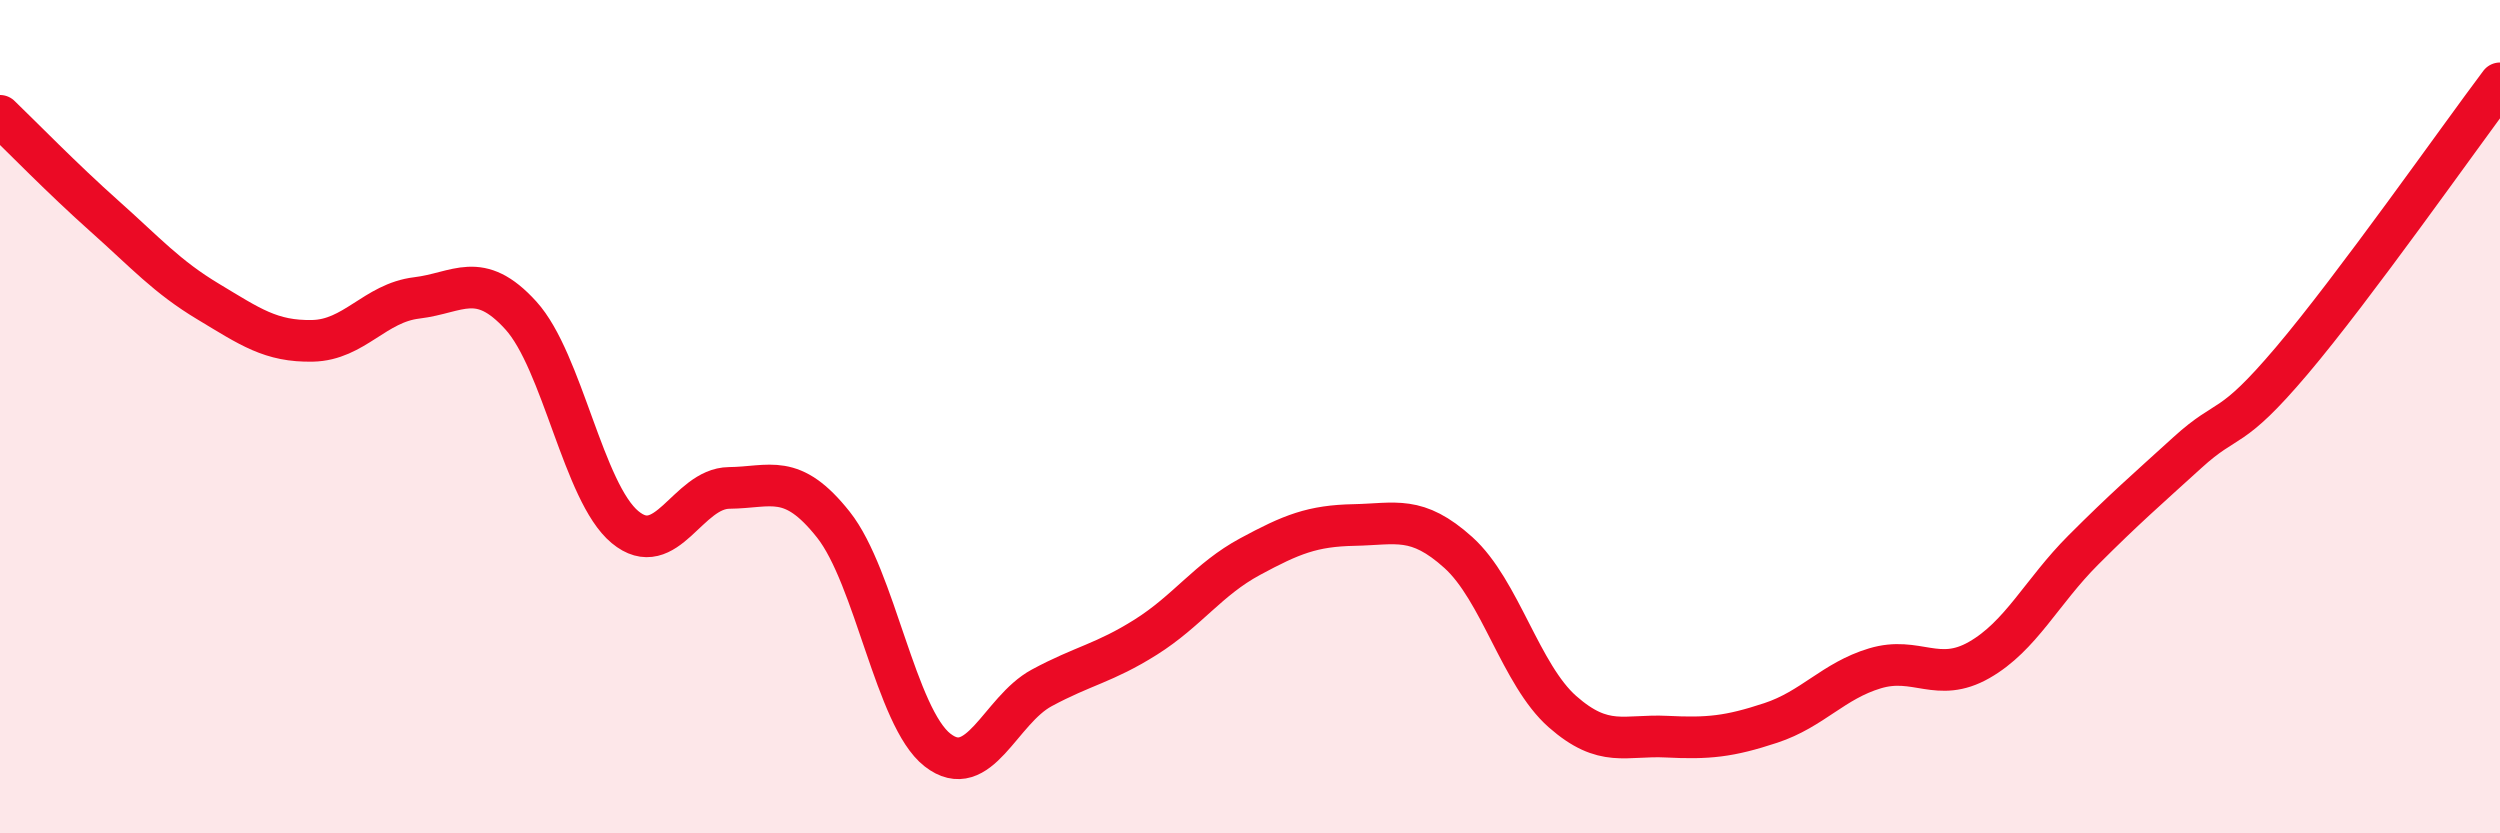
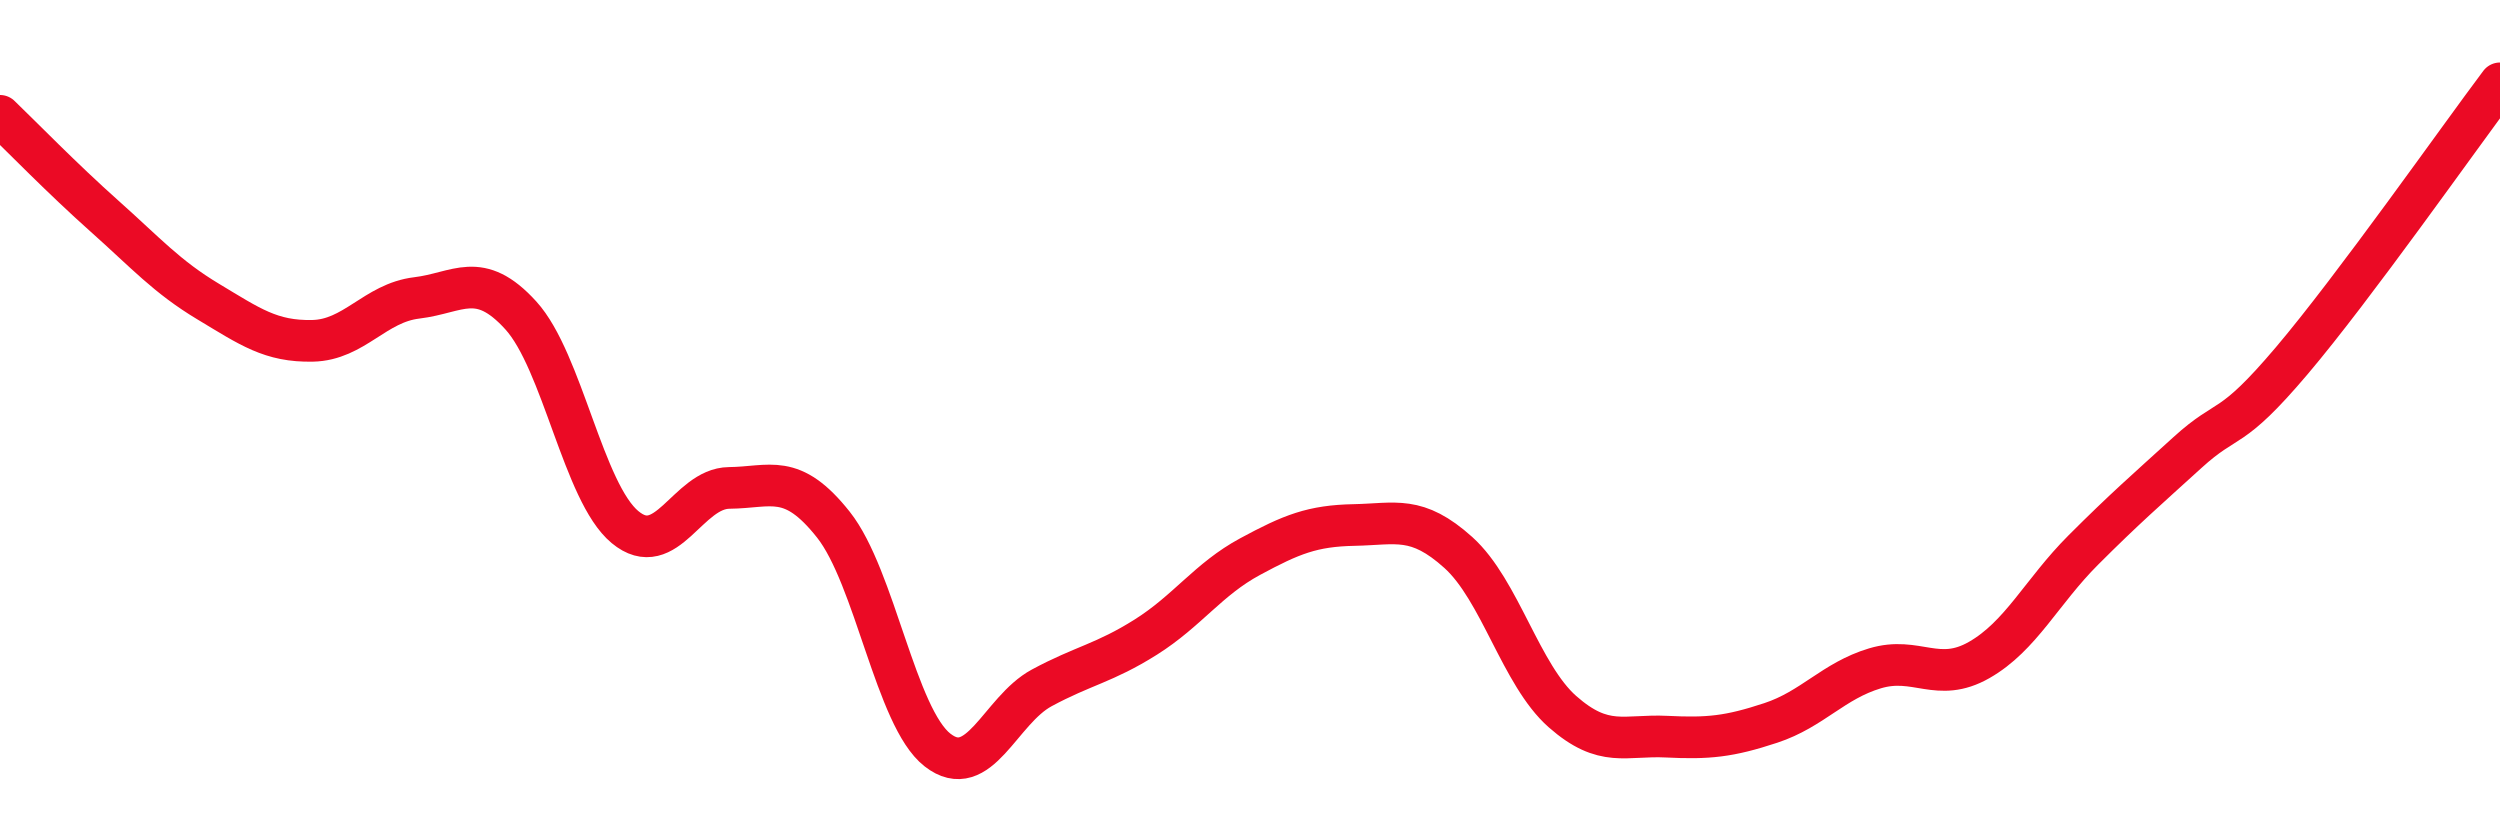
<svg xmlns="http://www.w3.org/2000/svg" width="60" height="20" viewBox="0 0 60 20">
-   <path d="M 0,2.78 C 0.5,3.26 1.5,4.29 2.5,5.18 C 3.5,6.07 4,6.64 5,7.24 C 6,7.84 6.5,8.2 7.5,8.18 C 8.5,8.16 9,7.27 10,7.15 C 11,7.03 11.5,6.47 12.5,7.57 C 13.5,8.67 14,11.82 15,12.65 C 16,13.48 16.5,11.72 17.5,11.71 C 18.5,11.7 19,11.33 20,12.59 C 21,13.85 21.5,17.22 22.5,18 C 23.5,18.78 24,17.05 25,16.51 C 26,15.97 26.5,15.92 27.5,15.29 C 28.5,14.66 29,13.9 30,13.36 C 31,12.82 31.5,12.62 32.5,12.6 C 33.5,12.58 34,12.36 35,13.26 C 36,14.16 36.5,16.2 37.5,17.08 C 38.5,17.96 39,17.63 40,17.68 C 41,17.73 41.5,17.68 42.5,17.35 C 43.5,17.02 44,16.34 45,16.04 C 46,15.74 46.5,16.41 47.5,15.84 C 48.5,15.27 49,14.2 50,13.2 C 51,12.2 51.5,11.77 52.5,10.86 C 53.5,9.95 53.5,10.43 55,8.66 C 56.5,6.89 59,3.33 60,2L60 20L0 20Z" fill="#EB0A25" opacity="0.1" stroke-linecap="round" stroke-linejoin="round" />
  <path d="M 0,2.78 C 0.5,3.26 1.5,4.29 2.5,5.18 C 3.5,6.07 4,6.64 5,7.24 C 6,7.84 6.5,8.2 7.5,8.18 C 8.5,8.16 9,7.27 10,7.15 C 11,7.03 11.5,6.47 12.5,7.57 C 13.5,8.67 14,11.82 15,12.65 C 16,13.48 16.5,11.72 17.5,11.71 C 18.5,11.7 19,11.33 20,12.59 C 21,13.85 21.5,17.22 22.5,18 C 23.5,18.78 24,17.05 25,16.51 C 26,15.97 26.5,15.92 27.5,15.29 C 28.5,14.66 29,13.9 30,13.36 C 31,12.82 31.5,12.62 32.5,12.6 C 33.5,12.58 34,12.36 35,13.26 C 36,14.16 36.5,16.2 37.5,17.08 C 38.5,17.96 39,17.63 40,17.68 C 41,17.73 41.5,17.68 42.5,17.35 C 43.5,17.02 44,16.34 45,16.04 C 46,15.74 46.5,16.41 47.5,15.84 C 48.5,15.27 49,14.2 50,13.2 C 51,12.2 51.5,11.77 52.5,10.86 C 53.5,9.95 53.5,10.43 55,8.66 C 56.5,6.89 59,3.33 60,2" stroke="#EB0A25" stroke-width="1" fill="none" stroke-linecap="round" stroke-linejoin="round" />
</svg>